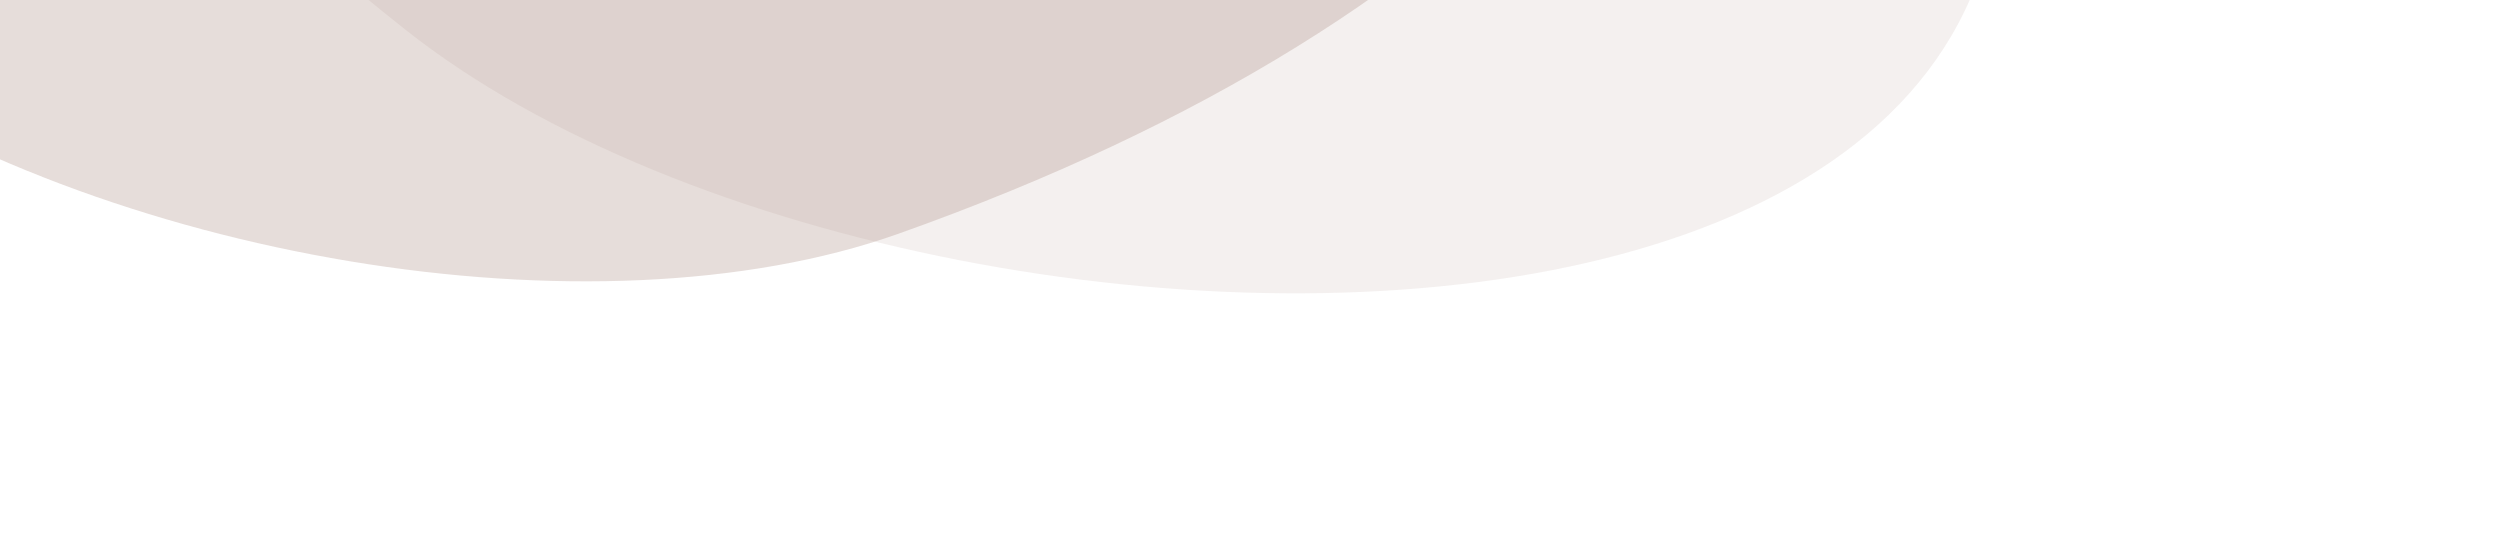
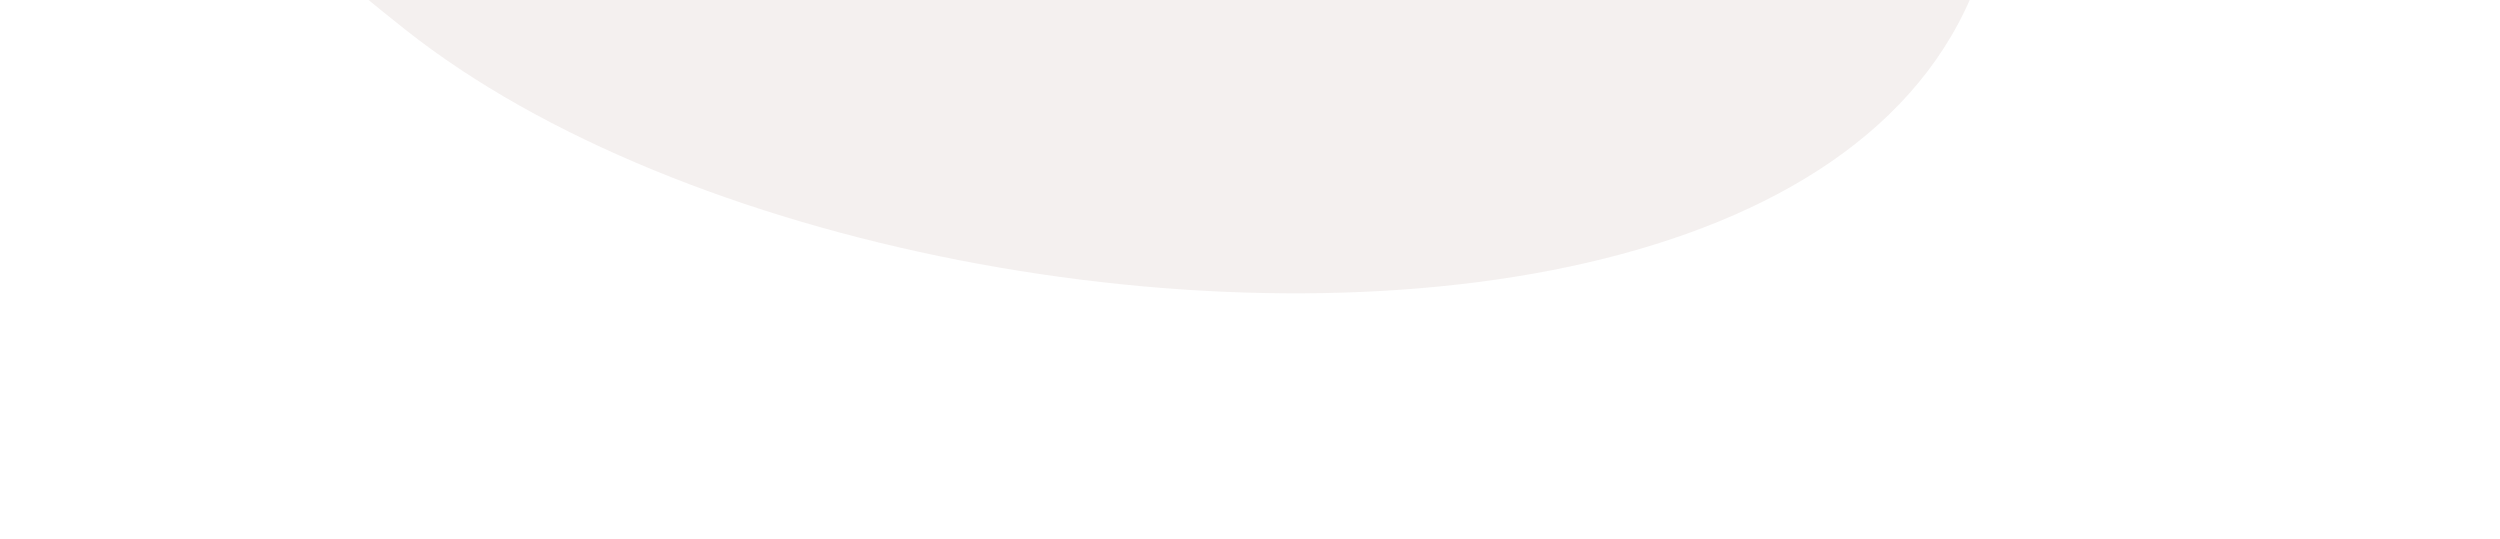
<svg xmlns="http://www.w3.org/2000/svg" width="747" height="161" viewBox="0 0 747 161" fill="none">
  <path d="M-56.91 -376.885C-95.069 -255.365 -43.169 -121.272 121.1 8.842C285.37 138.956 758.152 130.355 542.125 -188.779C326.099 -507.913 503.576 -577.832 323.119 -634.498C142.662 -691.164 -4.843 -542.695 -56.91 -376.885Z" fill="#AA8E83" fill-opacity="0.13" />
-   <path d="M543.692 -224.962C537.965 -100.767 450.869 5.033 268.479 69.834C86.09 134.634 -317.428 -30.394 -30.657 -251.445C256.115 -472.497 125.776 -595.644 298.796 -587.666C471.817 -579.688 551.506 -394.421 543.692 -224.962Z" fill="#AA8E83" fill-opacity="0.3" />
</svg>